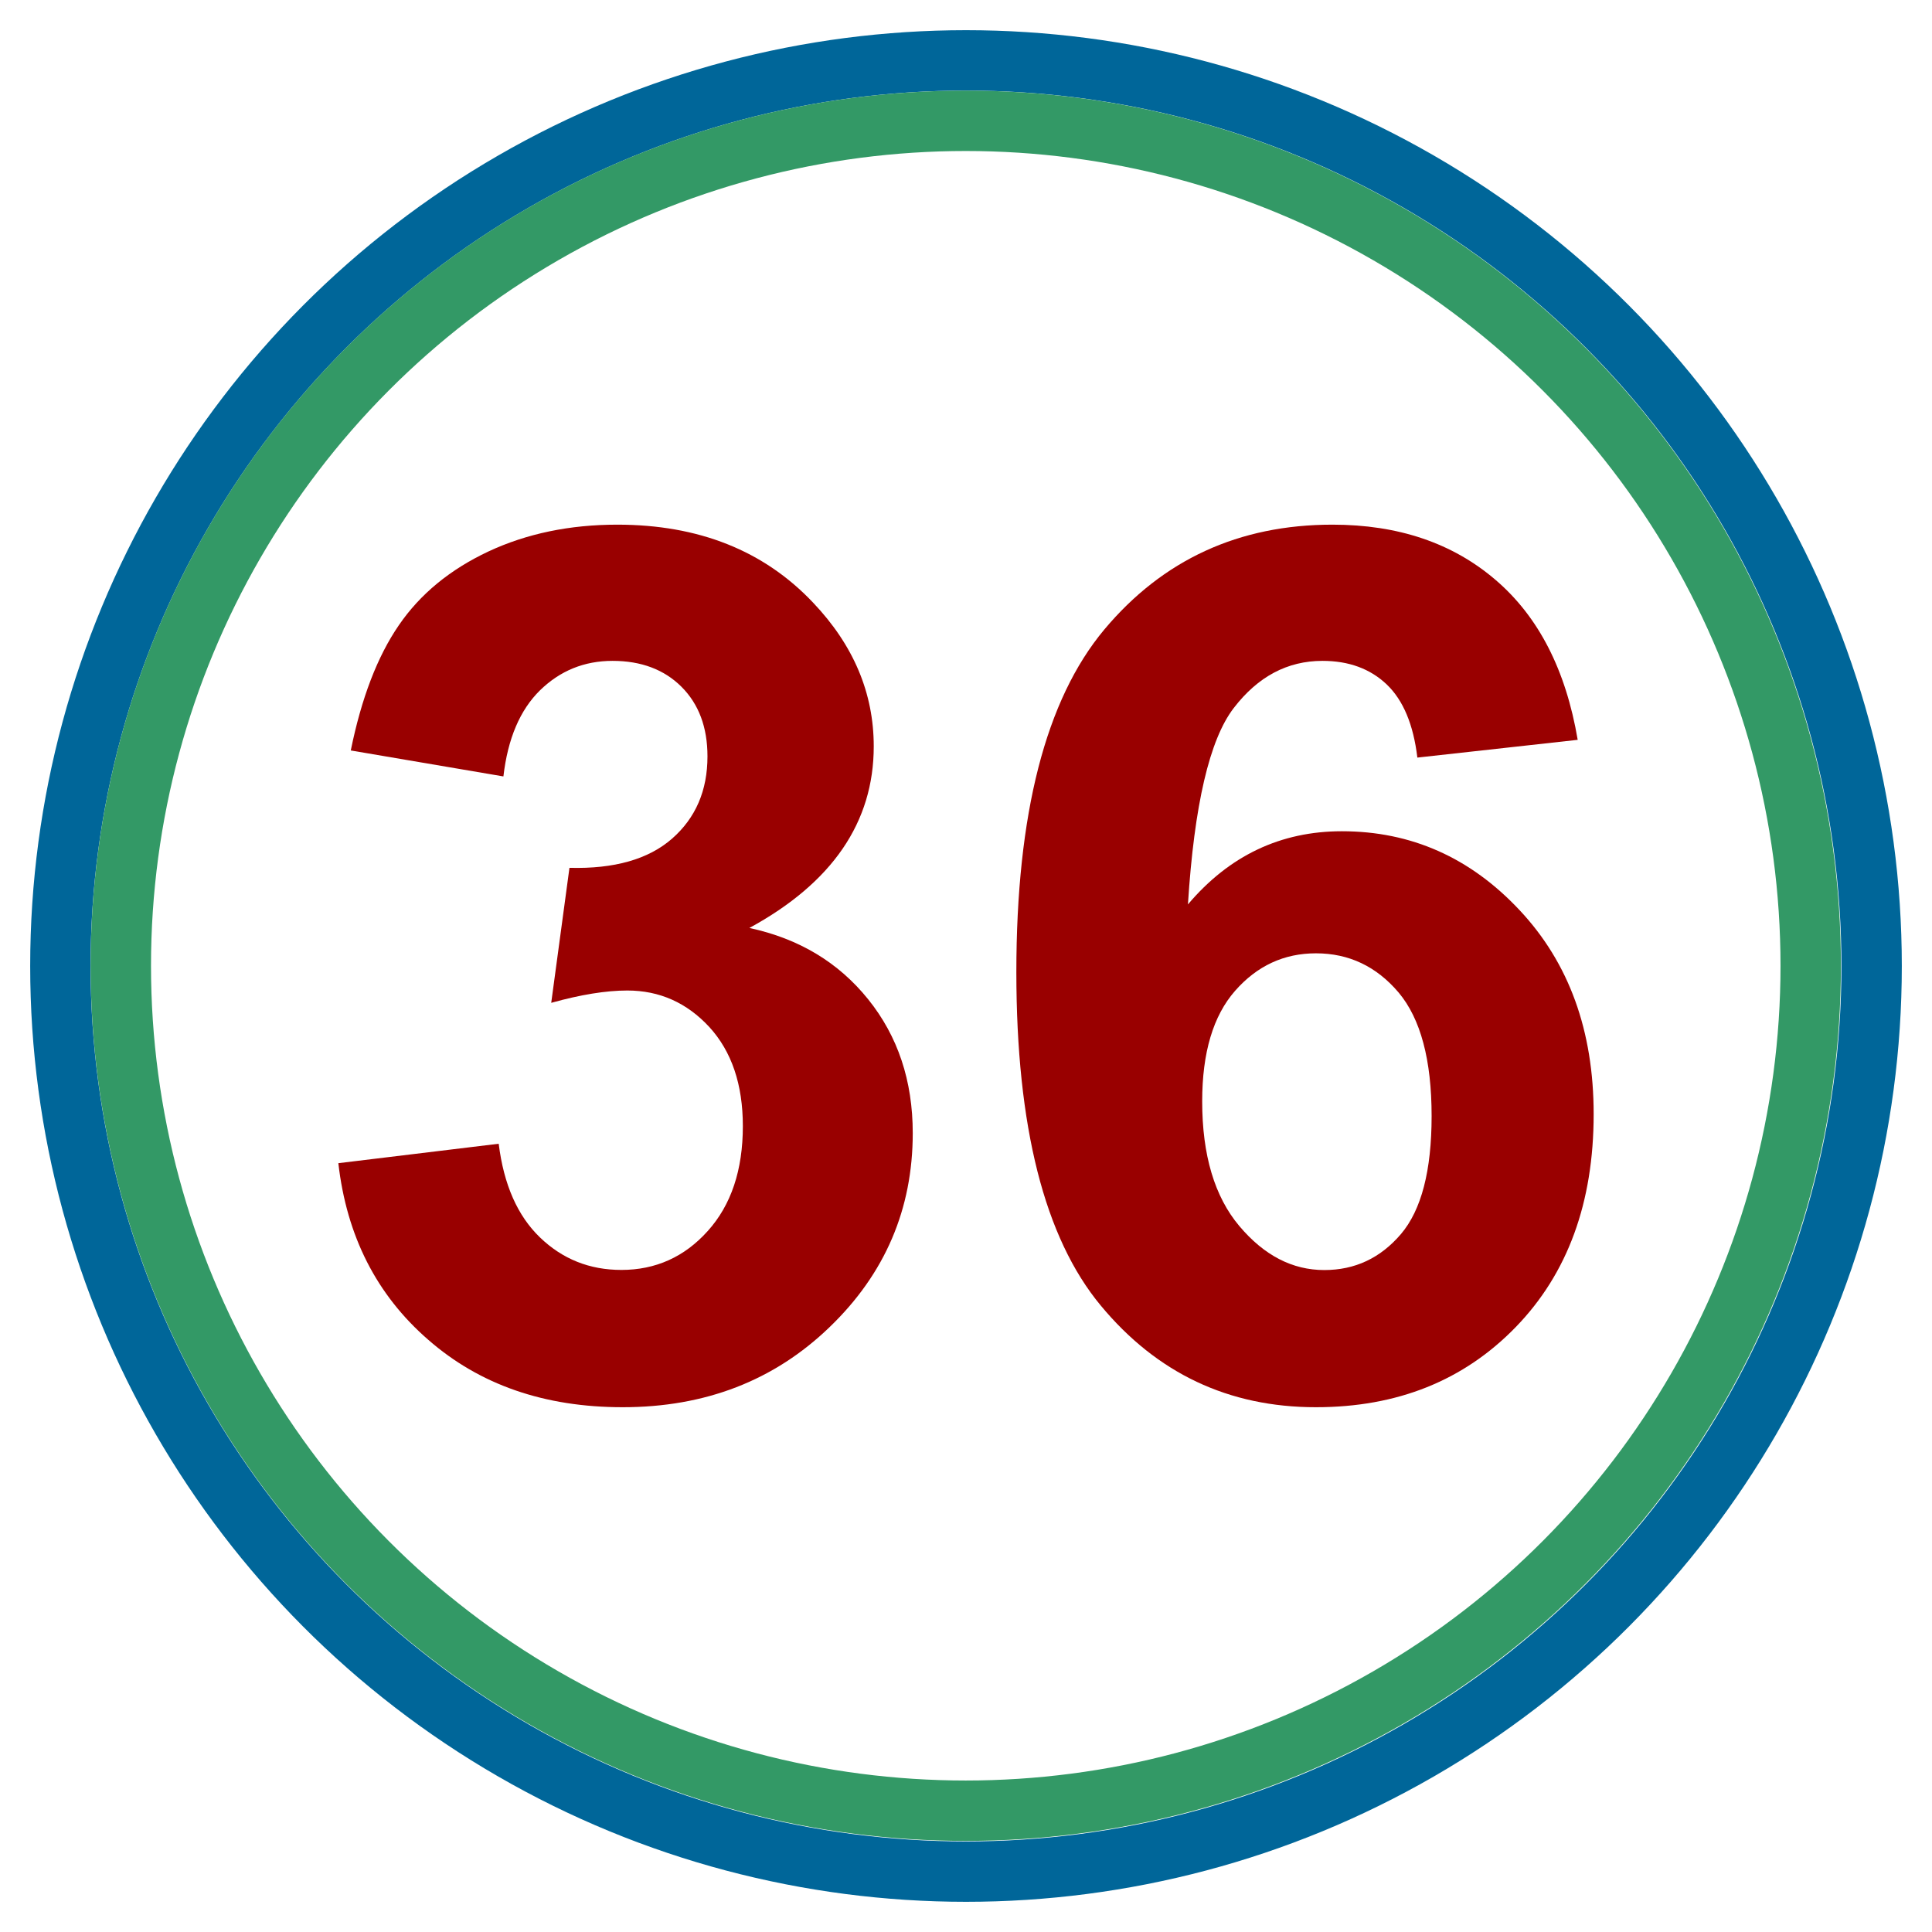
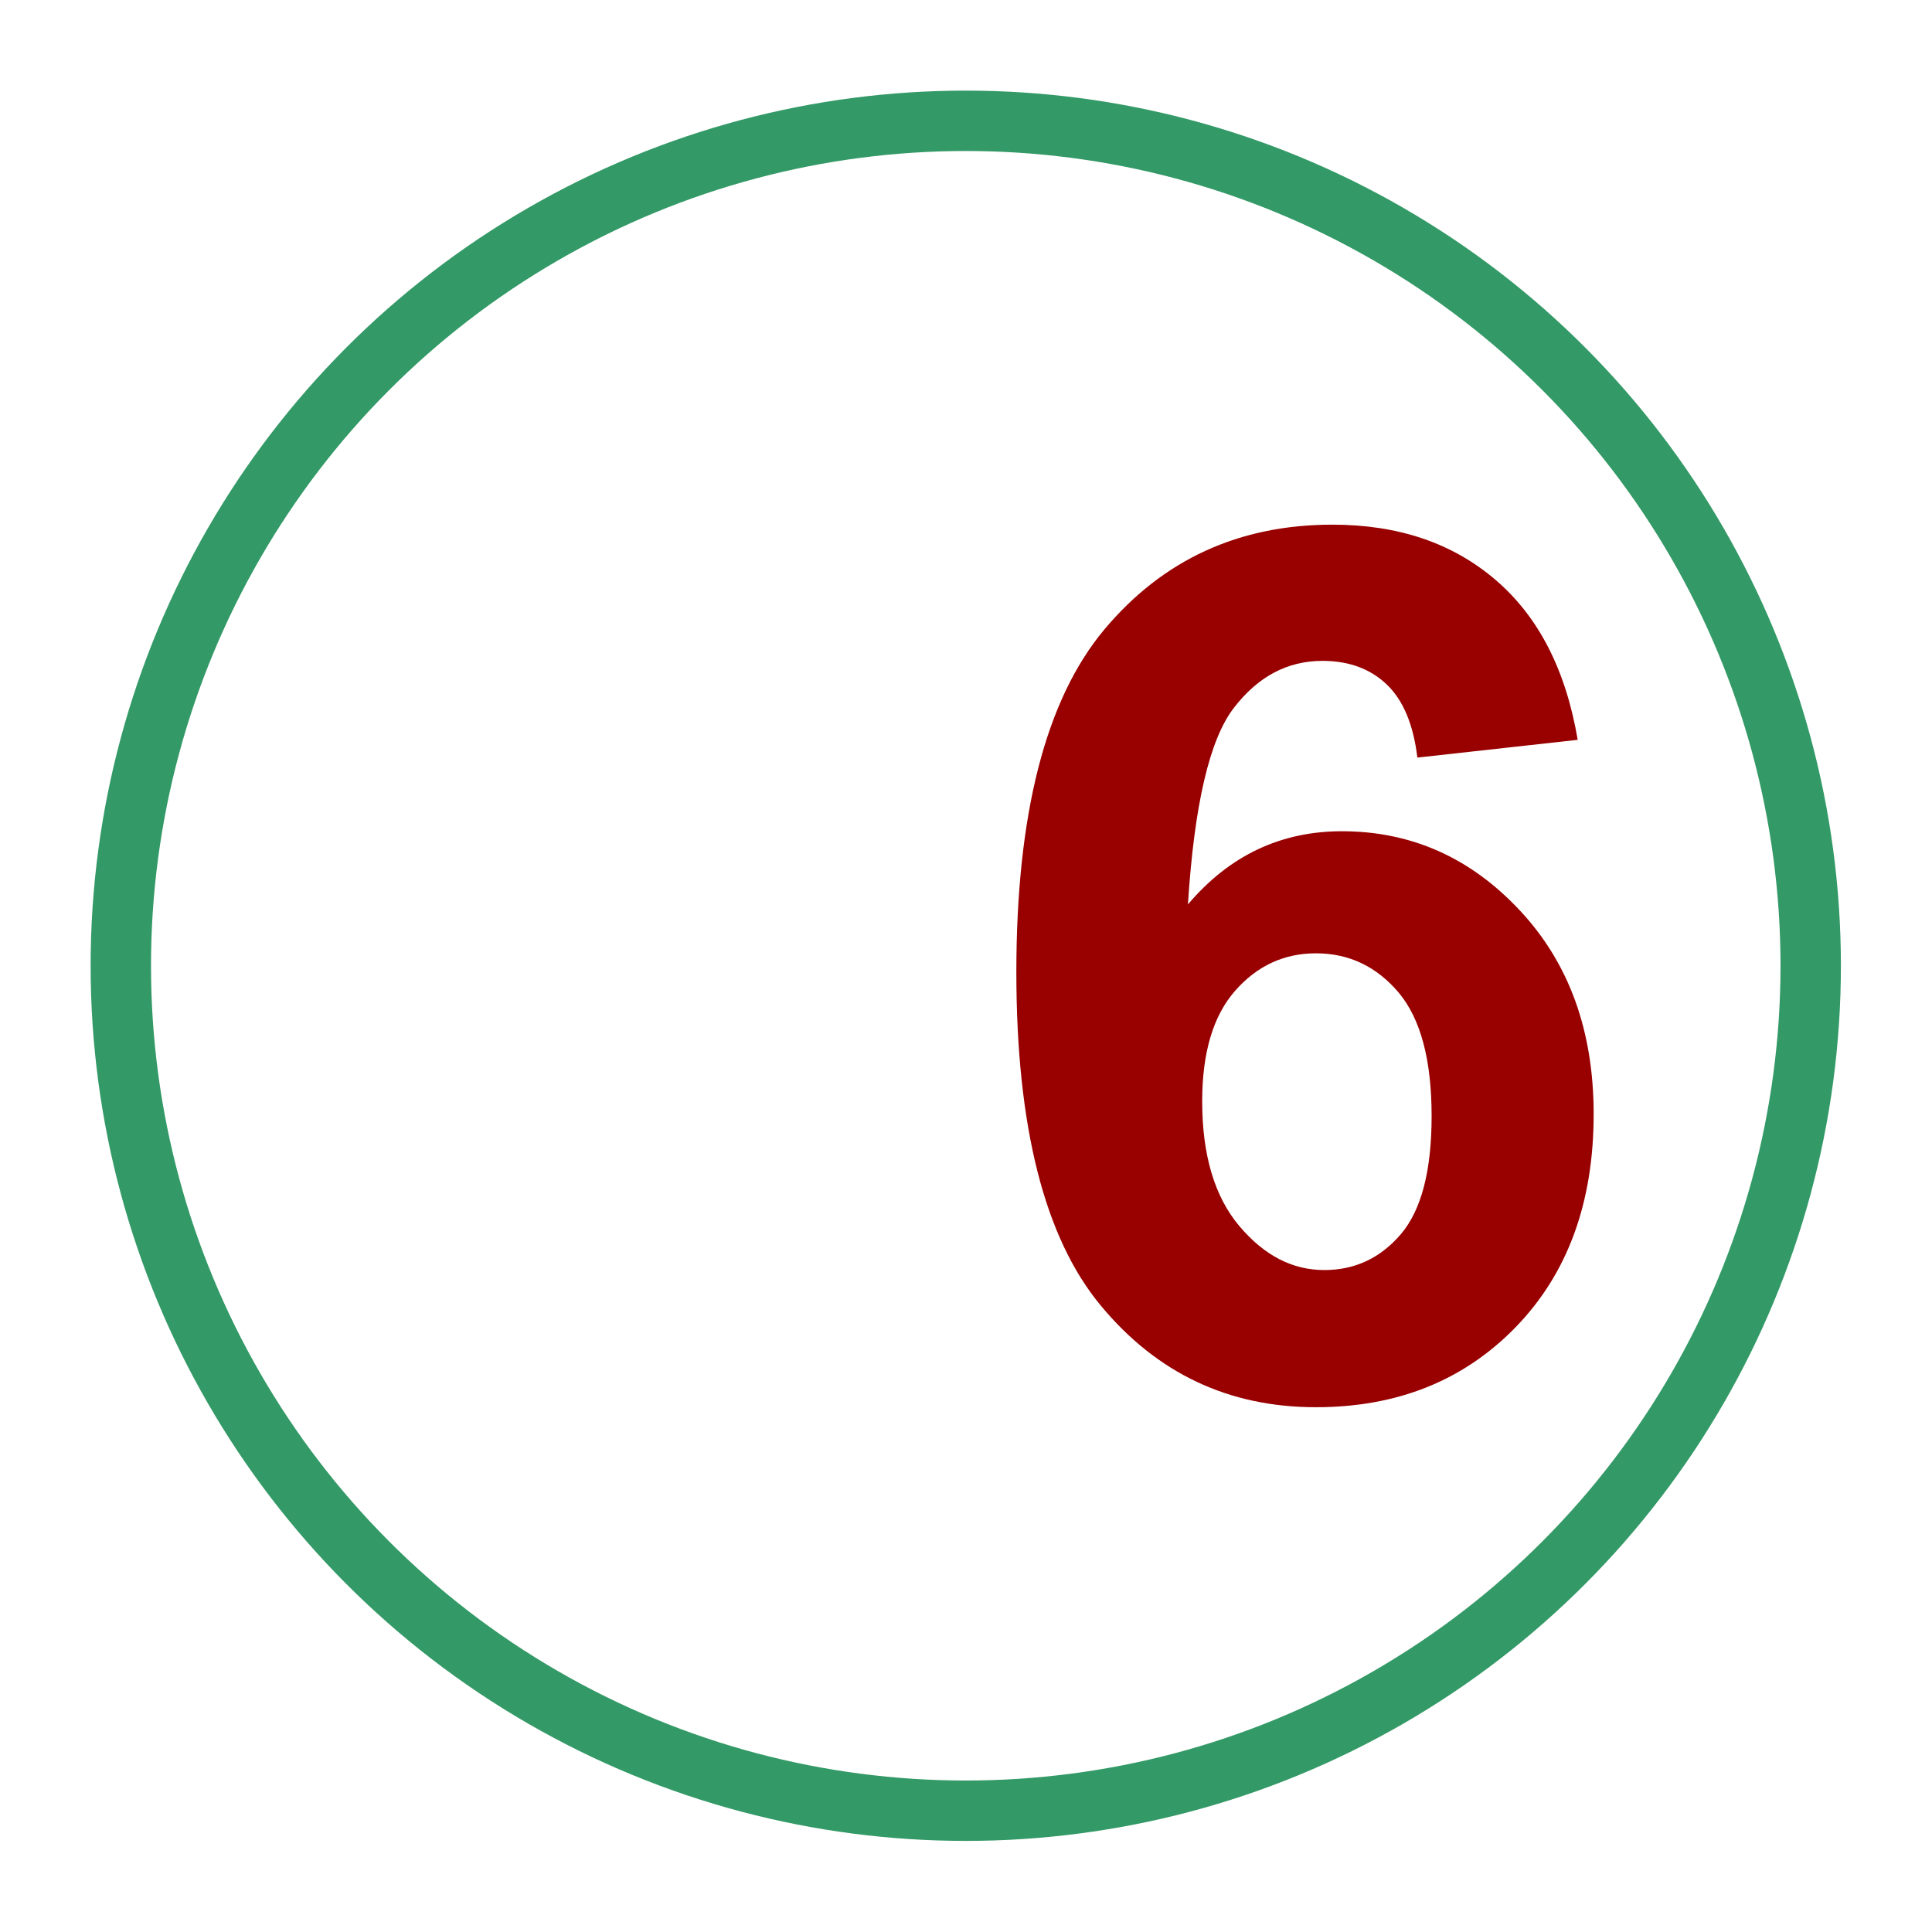
<svg xmlns="http://www.w3.org/2000/svg" xmlns:ns1="http://www.inkscape.org/namespaces/inkscape" xmlns:ns2="http://sodipodi.sourceforge.net/DTD/sodipodi-0.dtd" version="1.0" width="16" height="16" id="svg2" ns1:version="0.48.4 r9939" ns2:docname="035 circle.svg">
  <defs id="defs12">
    <ns1:perspective ns2:type="inkscape:persp3d" ns1:vp_x="0 : 8 : 1" ns1:vp_y="0 : 1000 : 0" ns1:vp_z="16 : 8 : 1" ns1:persp3d-origin="8 : 5.3333333 : 1" id="perspective16" />
  </defs>
  <ns2:namedview pagecolor="#ffffff" bordercolor="#666666" borderopacity="1" objecttolerance="10" gridtolerance="10" guidetolerance="10" ns1:pageopacity="0" ns1:pageshadow="2" ns1:window-width="1920" ns1:window-height="1018" id="namedview10" showgrid="false" ns1:zoom="51.9375" ns1:cx="8" ns1:cy="8" ns1:window-x="-8" ns1:window-y="-8" ns1:window-maximized="1" ns1:current-layer="svg2" ns1:showpageshadow="false" showborder="false" />
-   <circle ns2:ry="7.5" ns2:rx="7.5" ns2:cy="8" ns2:cx="8" id="circle6" style="fill:none;stroke:#006699;stroke-opacity:1;fill-opacity:1;stroke-width:0.5;stroke-miterlimit:4;stroke-dasharray:none" r="7.5" cy="8" cx="8" />
  <g style="font-size:10px;font-style:normal;font-variant:normal;font-weight:bold;font-stretch:normal;text-align:center;line-height:125%;letter-spacing:0px;word-spacing:0px;text-anchor:middle;fill:#990000;fill-opacity:1;stroke:none;font-family:Arial;-inkscape-font-specification:Arial Bold" id="text2999">
-     <path d="M 2.802,9.633 4.13,9.472 c 0.042,0.339 0.156,0.597 0.342,0.776 0.186,0.179 0.41,0.269 0.674,0.269 0.283,1e-6 0.522,-0.107 0.715,-0.322 C 6.055,9.98 6.152,9.69 6.152,9.326 6.152,8.981 6.059,8.707 5.874,8.505 5.688,8.304 5.462,8.203 5.195,8.203 5.019,8.203 4.809,8.237 4.565,8.305 L 4.716,7.187 C 5.087,7.197 5.371,7.116 5.566,6.945 5.761,6.774 5.859,6.547 5.859,6.264 5.859,6.023 5.787,5.831 5.644,5.688 5.501,5.545 5.31,5.473 5.073,5.473 4.838,5.473 4.638,5.555 4.472,5.717 4.306,5.88 4.205,6.118 4.169,6.43 L 2.905,6.215 C 2.993,5.782 3.125,5.437 3.303,5.178 3.48,4.919 3.728,4.716 4.045,4.567 4.362,4.419 4.718,4.345 5.112,4.345 c 0.674,7.2e-6 1.214,0.215 1.621,0.645 0.335,0.352 0.503,0.749 0.503,1.191 -4.8e-6,0.628 -0.343,1.13 -1.03,1.504 0.41,0.088 0.738,0.285 0.984,0.591 0.246,0.306 0.369,0.675 0.369,1.108 -5.2e-6,0.628 -0.229,1.164 -0.688,1.606 -0.459,0.443 -1.03,0.664 -1.714,0.664 -0.648,0 -1.185,-0.186 -1.611,-0.559 C 3.118,10.723 2.871,10.236 2.802,9.633 z" style="fill:#990000" id="path3167" />
    <path d="M 13.066,6.127 11.738,6.274 C 11.705,6 11.621,5.799 11.484,5.668 11.347,5.538 11.17,5.473 10.952,5.473 10.662,5.473 10.417,5.603 10.217,5.864 10.017,6.124 9.89,6.666 9.838,7.49 10.18,7.086 10.605,6.884 11.113,6.884 c 0.573,4.7e-6 1.064,0.218 1.472,0.654 0.409,0.436 0.613,0.999 0.613,1.689 -5e-6,0.732 -0.215,1.32 -0.645,1.763 -0.43,0.443 -0.981,0.664 -1.655,0.664 -0.723,0 -1.317,-0.281 -1.782,-0.842 C 8.65,10.251 8.417,9.331 8.417,8.051 8.417,6.739 8.66,5.794 9.145,5.214 9.63,4.635 10.26,4.345 11.035,4.345 c 0.544,7.2e-6 0.994,0.152 1.35,0.457 0.356,0.304 0.583,0.746 0.681,1.326 z M 9.956,9.121 c -2e-6,0.446 0.103,0.79 0.308,1.033 0.205,0.243 0.439,0.364 0.703,0.364 0.254,1e-6 0.465,-0.099 0.635,-0.298 0.169,-0.199 0.254,-0.524 0.254,-0.977 -3e-6,-0.465 -0.091,-0.806 -0.273,-1.023 C 11.399,8.003 11.171,7.895 10.898,7.895 10.634,7.895 10.411,7.998 10.229,8.205 10.047,8.412 9.956,8.717 9.956,9.121 z" style="fill:#990000" id="path3169" />
  </g>
  <circle ns2:ry="7.5" ns2:rx="7.5" ns2:cy="8" ns2:cx="8" id="circle6-1" style="fill:none;stroke:#339966;stroke-width:0.536;stroke-miterlimit:4;stroke-opacity:1;stroke-dasharray:none" r="7.5" cy="8" cx="8" transform="matrix(0.933,0,0,0.933,0.534,0.534)" />
</svg>